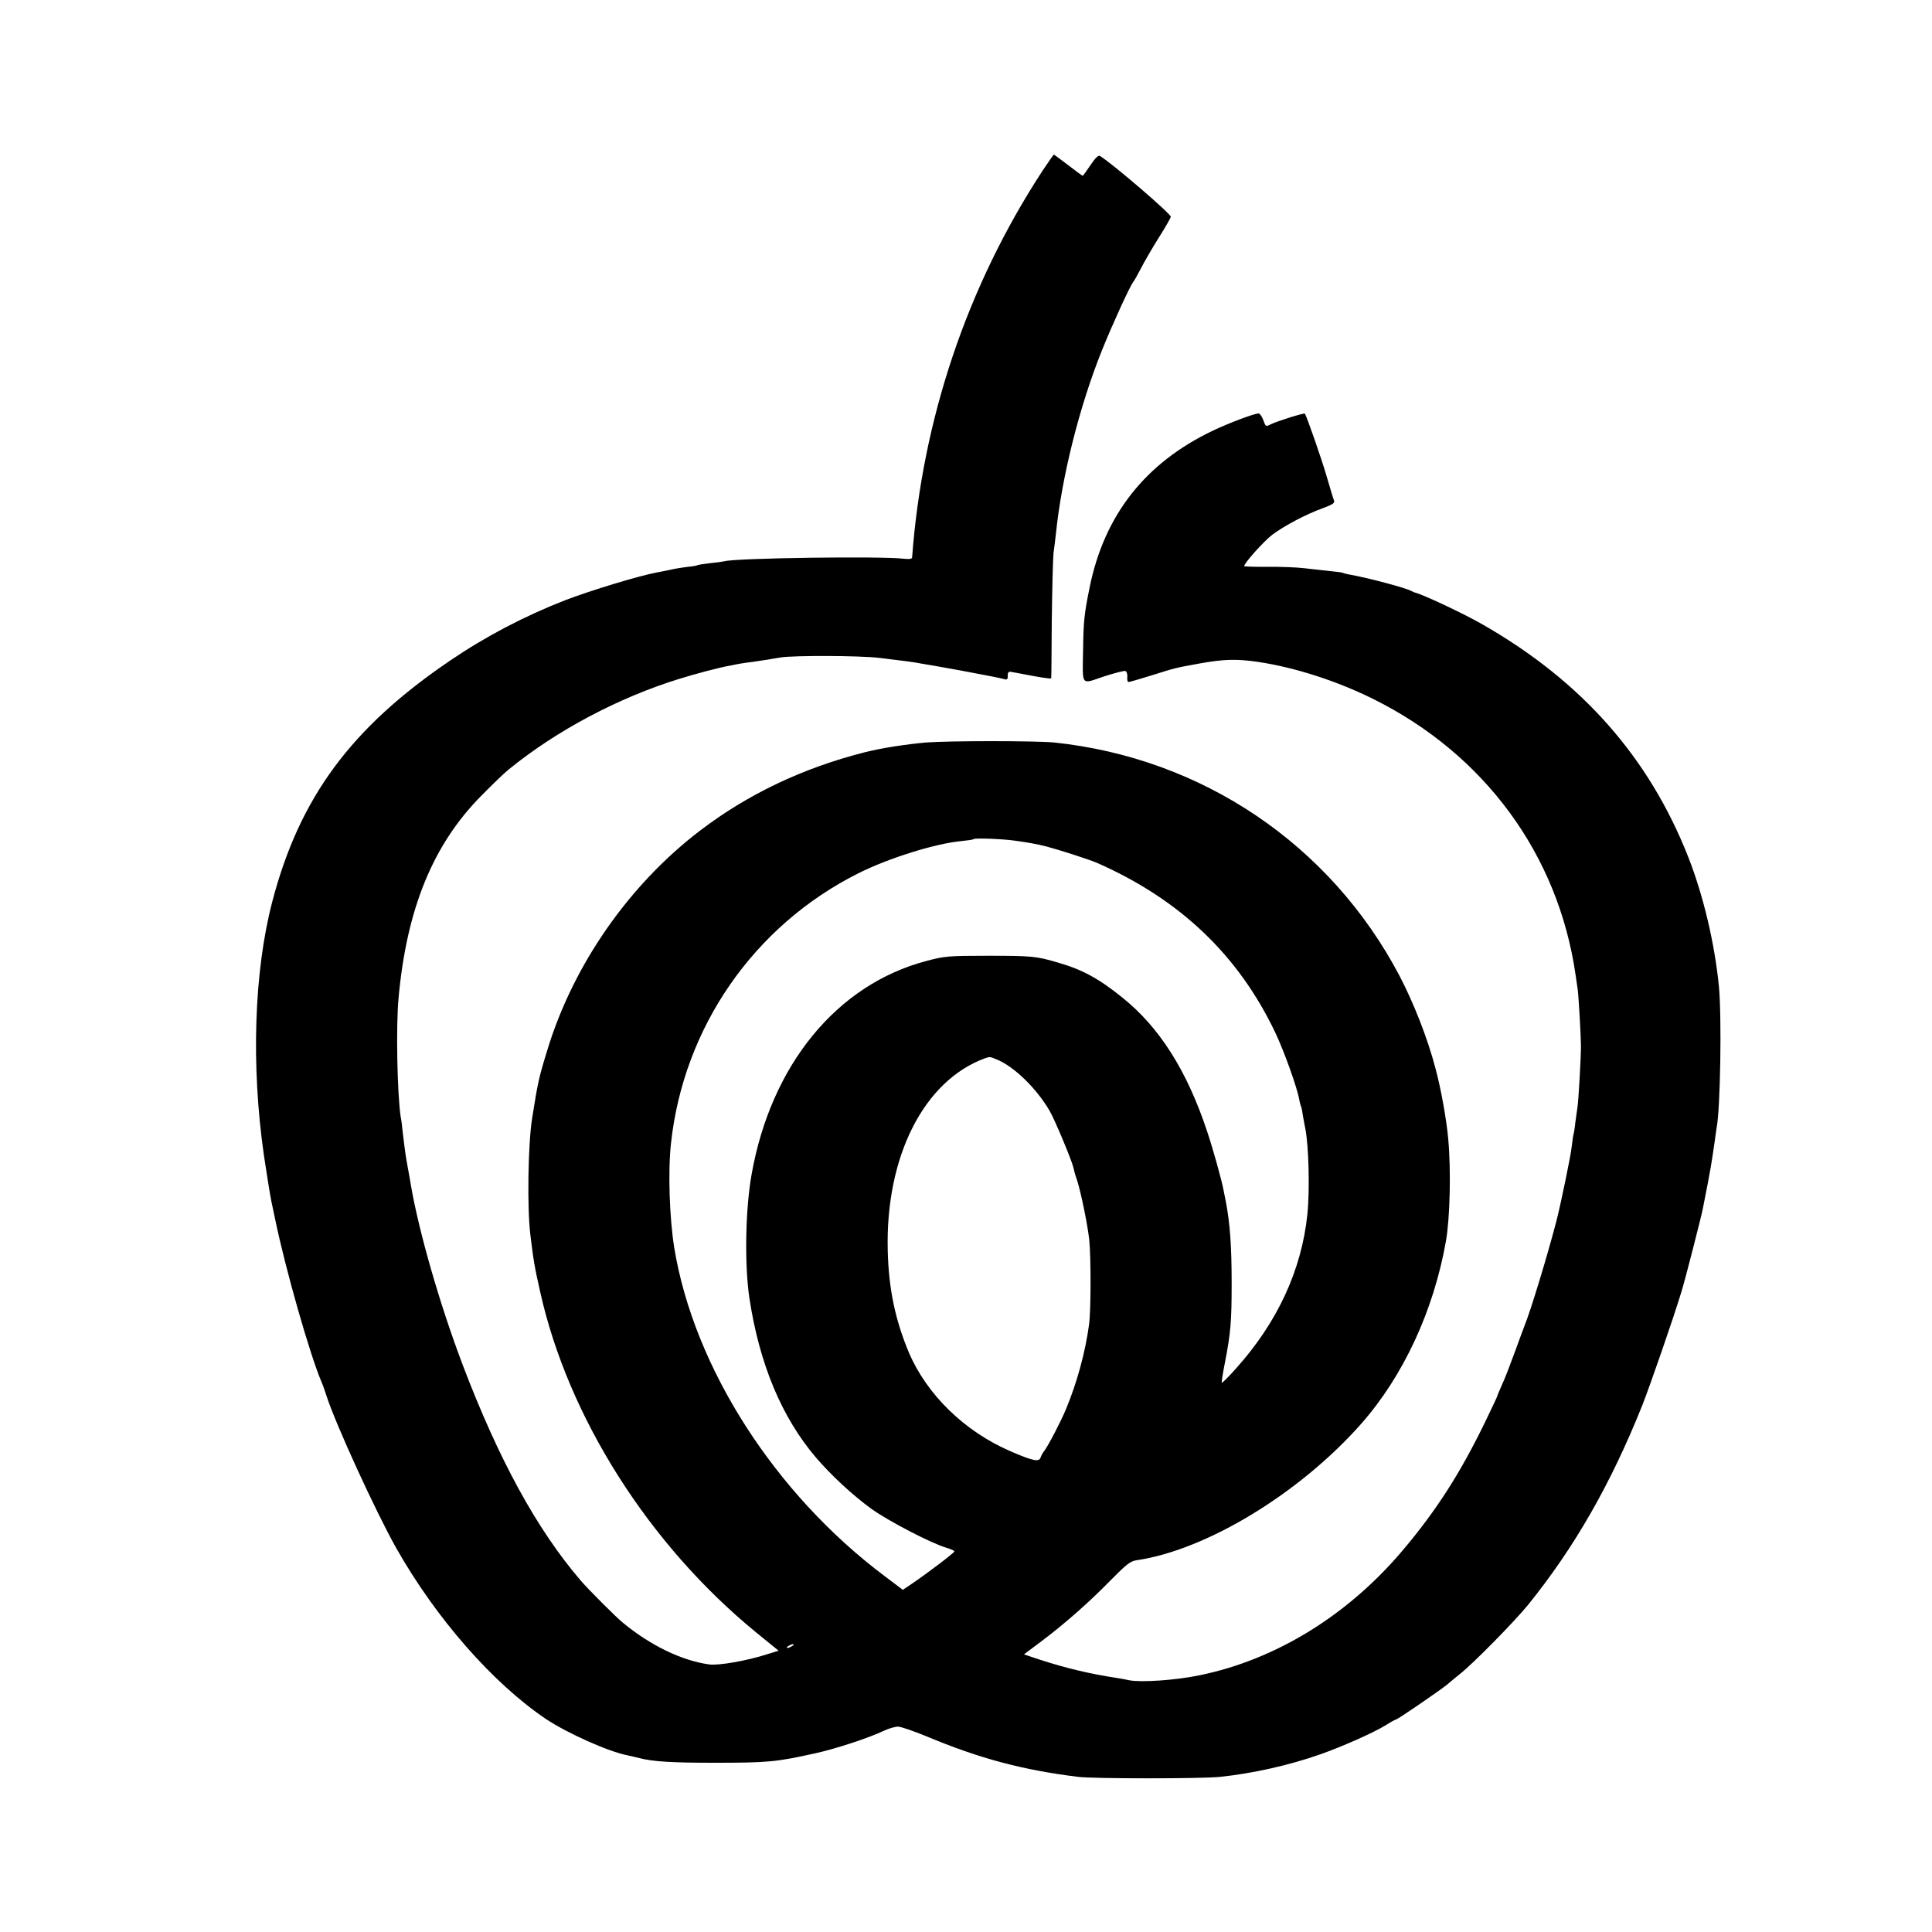
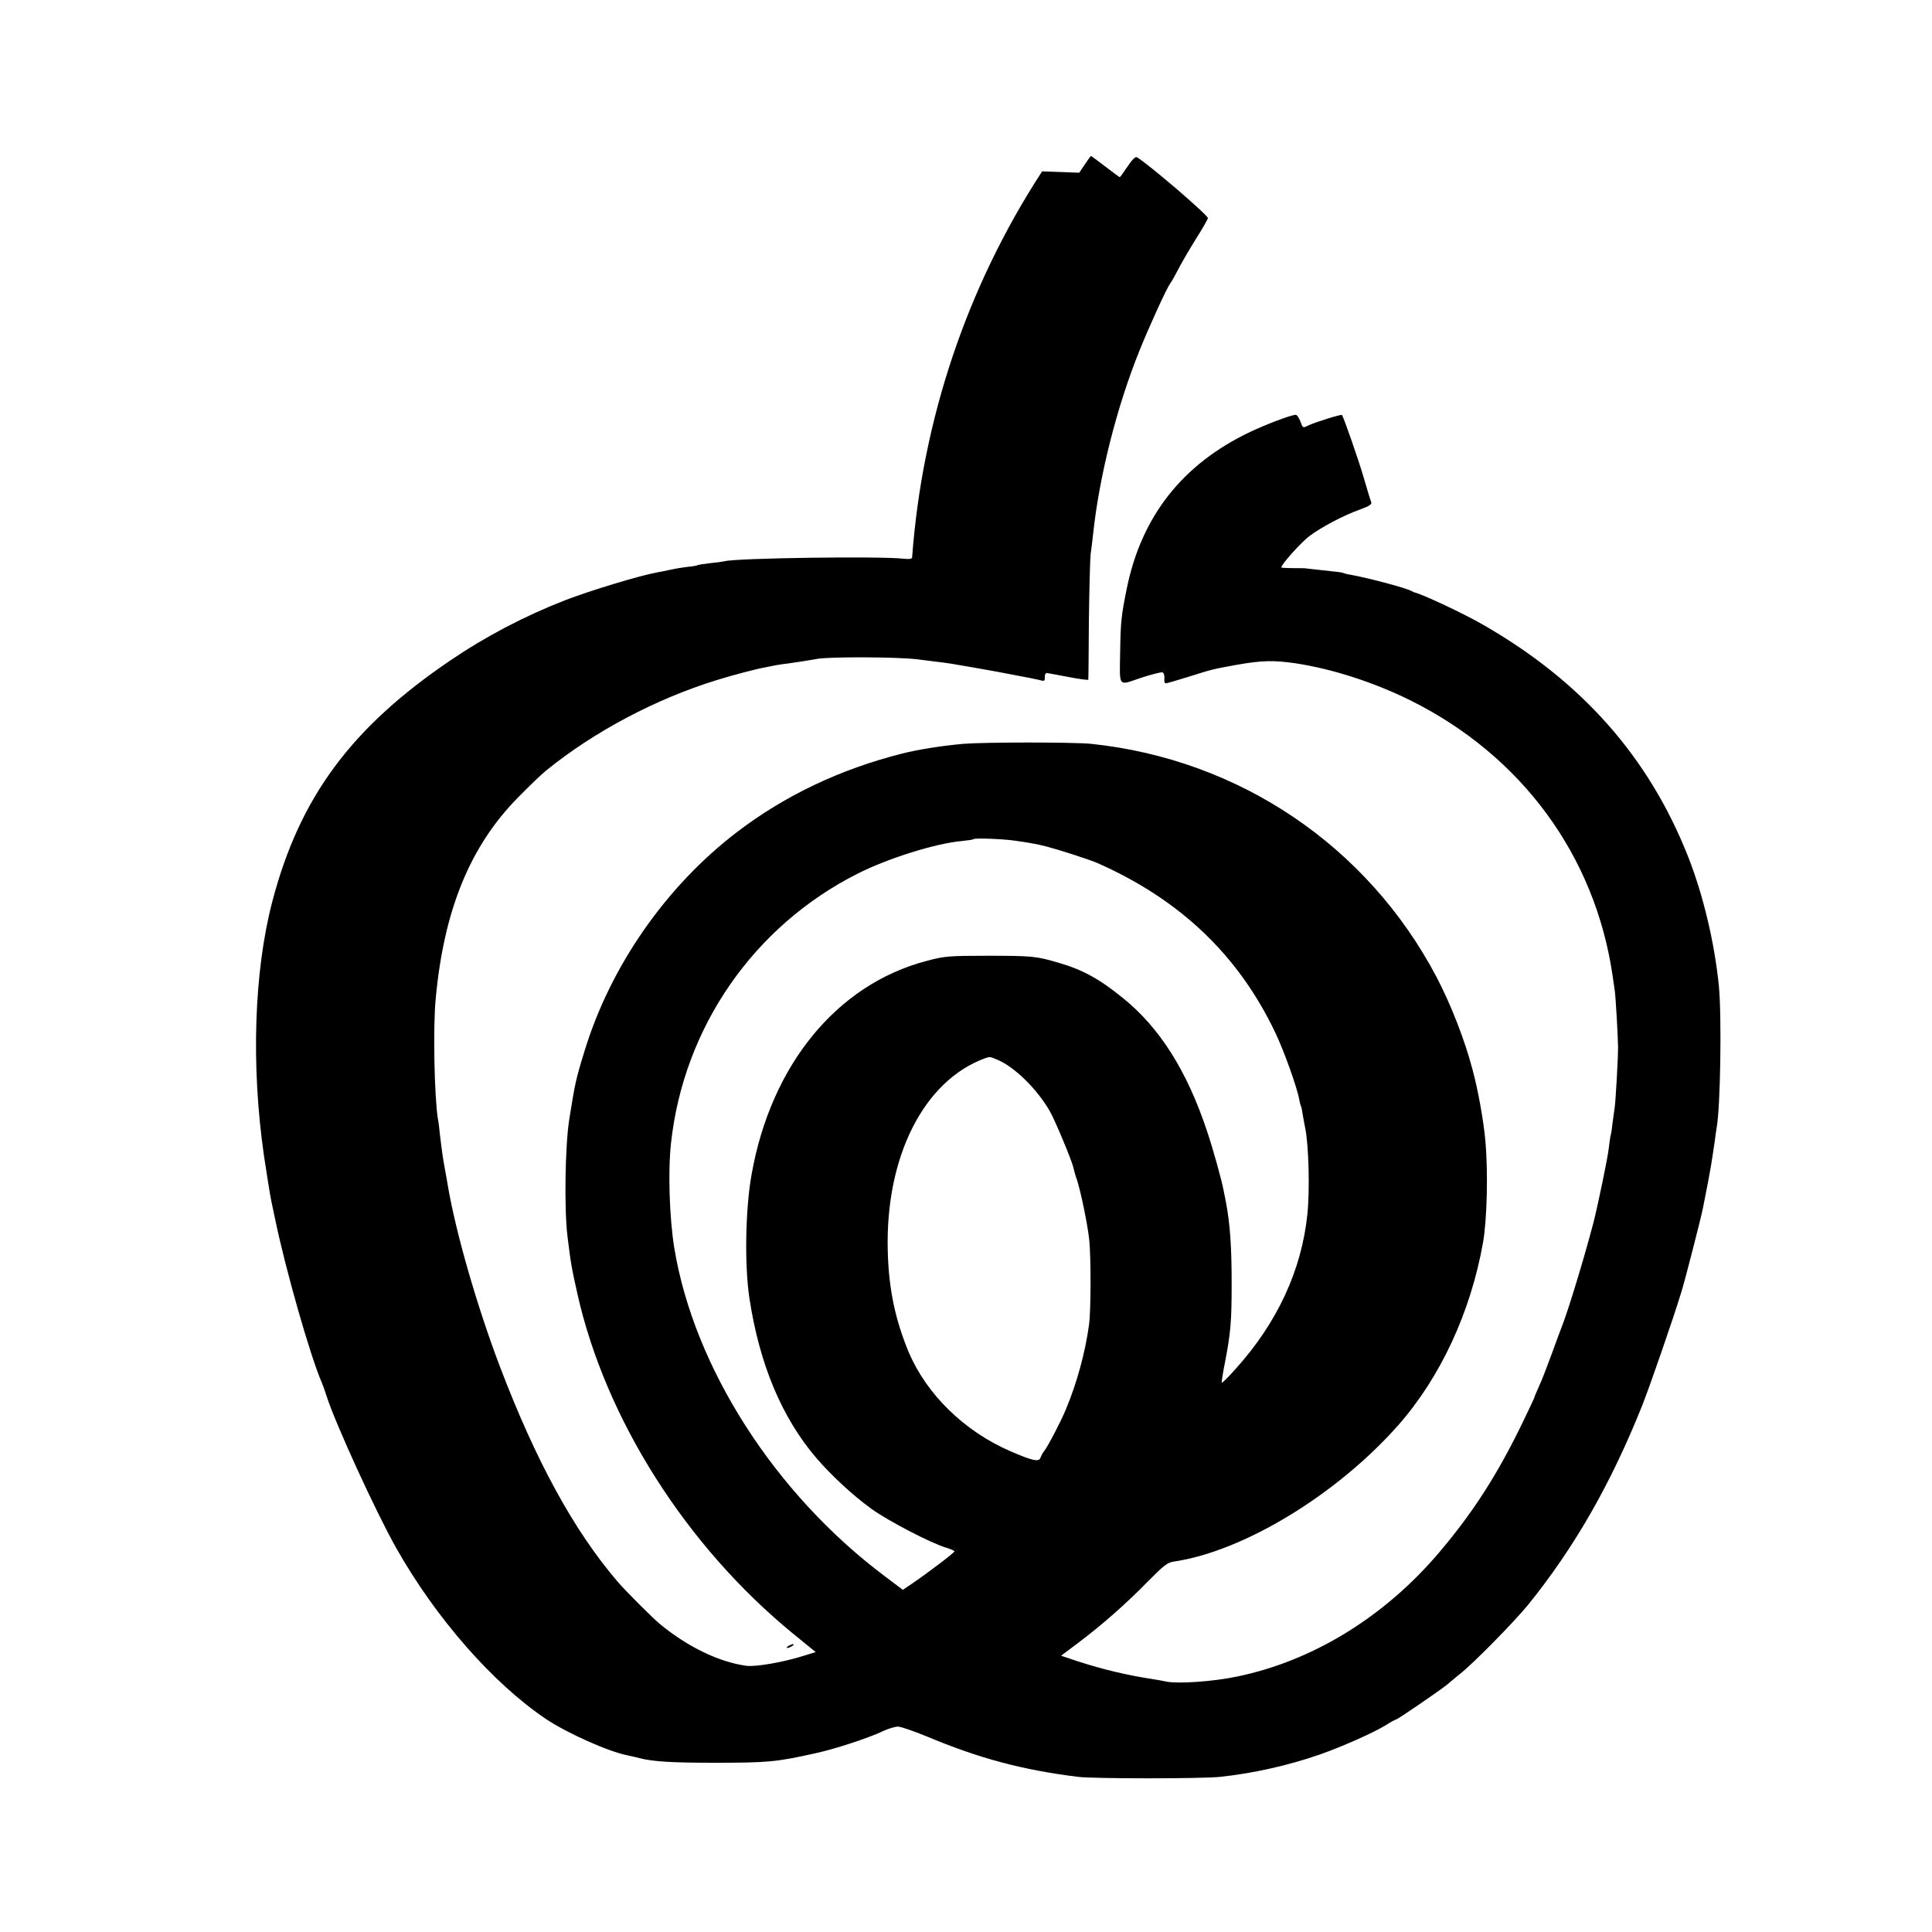
<svg xmlns="http://www.w3.org/2000/svg" height="1000pt" preserveAspectRatio="xMidYMid meet" viewBox="0 0 1000 1000" width="1000pt">
-   <path d="m5394 9113c-388-595-620-1283-673-1999-1-7-16-9-43-6-112 14-867 4-928-13-8-2-42-7-75-10-32-4-62-8-66-11-3-2-26-6-50-8-24-3-64-9-89-15-25-5-56-12-70-14-93-17-345-94-473-143-213-83-413-188-597-313-513-348-780-709-921-1249-94-361-110-846-43-1312 9-60 33-214 38-235 2-11 11-54 20-95 54-261 181-706 241-845 7-16 18-48 25-70 46-144 255-600 361-788 206-364 500-699 774-884 111-74 325-170 425-189 14-3 41-9 60-14 69-18 168-24 385-24 282 0 322 4 525 49 102 22 279 80 358 118 24 11 56 20 70 20 15 0 81-23 147-50 275-115 496-174 785-210 81-10 640-10 735 0 171 18 358 60 520 117 116 41 275 112 337 150 26 17 51 30 54 30 8 0 234 155 266 182 15 13 44 37 64 53 71 56 281 270 353 358 240 297 428 625 591 1032 42 107 162 453 204 592 18 58 101 382 110 428 19 95 36 184 41 215 3 20 7 45 9 56 2 12 7 45 11 74s8 61 10 71c20 101 27 578 12 734-22 223-81 472-159 670-203 515-550 908-1061 1201-98 57-320 161-357 168-3 1-9 4-15 7-24 15-224 68-314 84-19 3-37 8-40 10-4 2-33 6-66 9-33 4-94 10-135 15s-128 8-192 7c-65 0-118 1-118 4 0 16 102 129 145 162 61 46 178 108 263 138 49 18 62 27 57 39-4 9-20 63-37 121-25 88-105 317-114 329-4 5-144-39-176-55-26-13-27-13-39 21-7 19-18 35-24 35-23 0-153-49-237-89-349-166-562-436-638-811-28-137-32-175-34-325-3-190-13-177 106-137 55 18 106 31 113 29 7-3 11-17 10-31-2-14 1-26 7-26 5 0 60 16 121 35 120 38 120 38 247 61 129 23 191 24 302 8 192-29 406-98 596-192 576-286 957-805 1047-1427 4-27 9-61 11-75 5-35 17-247 17-295 0-60-13-289-18-315-2-12-7-48-11-79-3-31-8-58-9-61-2-3-6-33-10-66-5-48-57-298-79-384-49-187-133-463-165-542-5-12-28-75-51-138s-52-139-66-168c-13-29-24-55-24-58 0-2-28-62-62-132-129-266-253-460-428-667-284-336-656-565-1050-646-125-26-303-38-365-26-11 3-40 8-65 12-138 21-264 51-393 93l-87 29 88 66c120 90 249 203 362 319 79 80 101 98 132 102 363 53 846 347 1164 707 218 248 374 584 438 944 21 119 27 366 12 530-9 100-37 258-66 365-41 157-113 339-186 479-358 680-1022 1128-1789 1208-92 9-545 9-660 0-112-10-233-29-320-51-319-81-603-216-850-404-369-281-658-696-792-1137-45-146-49-166-79-355-21-135-26-459-9-600s22-167 51-297c145-649 562-1307 1116-1761l118-96-58-18c-105-34-254-60-302-53-143 20-304 99-445 215-37 30-180 173-220 220-227 265-424 626-610 1115-119 314-228 693-269 935-2 14-9 52-15 85-11 61-13 72-26 180-3 33-8 71-11 84-18 117-25 472-11 616 42 461 178 793 427 1045 58 59 122 121 144 138 248 202 568 371 881 468 87 27 212 60 260 68 17 3 39 8 50 10s43 7 70 10c51 7 99 15 145 23 68 11 405 10 510-2 125-15 181-22 220-30 14-2 41-7 60-10s82-15 140-25c170-32 210-40 231-46 12-3 16 2 15 18-1 15 4 22 14 21 8-1 59-11 113-21 53-10 97-16 98-13s2 139 3 301c2 162 6 319 9 348 4 28 10 76 13 105 31 295 122 657 239 947 51 127 142 326 160 350 7 8 24 40 40 70 15 30 56 101 91 157 35 55 64 106 64 111 0 16-304 277-367 315-8 5-25-12-49-48-20-30-38-55-40-55s-36 25-75 55-73 55-74 55c-2 0-29-39-61-87zm-143-3464c73-10 116-18 164-30 65-17 227-69 265-86 428-189 730-477 921-878 46-97 113-284 124-347 3-17 8-34 10-37 2-4 6-25 9-47 4-22 9-51 12-64 18-90 24-317 11-445-30-289-155-560-371-800-37-42-70-74-72-72s5 48 16 103c30 154 35 215 35 409 0 192-8 309-30 425-4 19-9 46-12 60-9 50-55 215-85 304-104 314-247 539-438 692-122 99-209 146-335 182-111 33-137 35-365 35-200 0-222-2-315-27-464-122-805-539-905-1106-32-179-37-468-11-640 52-341 167-616 345-825 78-91 188-193 284-263 88-64 312-180 390-203 23-7 42-15 42-19 0-7-144-116-221-168l-46-31-94 71c-568 426-987 1079-1089 1699-25 155-33 396-17 541 65 601 429 1126 968 1397 157 79 402 156 539 168 30 3 57 7 60 10 7 6 148 1 211-8zm-89-1134c89-37 205-151 271-265 27-46 116-260 123-294 2-11 10-40 19-65 20-63 54-227 63-309 9-89 9-362-1-437-19-142-62-301-120-440-27-65-93-191-112-215-7-8-15-23-19-34-8-24-37-19-155 32-239 103-434 294-527 512-70 168-104 327-109 525-13 488 187 883 505 998 23 8 25 8 62-8zm-1062-3035c-8-5-19-10-25-10-5 0-3 5 5 10s20 10 25 10c6 0 3-5-5-10z" transform="matrix(.1 0 0 -.1 0 1000)" />
+   <path d="m5394 9113c-388-595-620-1283-673-1999-1-7-16-9-43-6-112 14-867 4-928-13-8-2-42-7-75-10-32-4-62-8-66-11-3-2-26-6-50-8-24-3-64-9-89-15-25-5-56-12-70-14-93-17-345-94-473-143-213-83-413-188-597-313-513-348-780-709-921-1249-94-361-110-846-43-1312 9-60 33-214 38-235 2-11 11-54 20-95 54-261 181-706 241-845 7-16 18-48 25-70 46-144 255-600 361-788 206-364 500-699 774-884 111-74 325-170 425-189 14-3 41-9 60-14 69-18 168-24 385-24 282 0 322 4 525 49 102 22 279 80 358 118 24 11 56 20 70 20 15 0 81-23 147-50 275-115 496-174 785-210 81-10 640-10 735 0 171 18 358 60 520 117 116 41 275 112 337 150 26 17 51 30 54 30 8 0 234 155 266 182 15 13 44 37 64 53 71 56 281 270 353 358 240 297 428 625 591 1032 42 107 162 453 204 592 18 58 101 382 110 428 19 95 36 184 41 215 3 20 7 45 9 56 2 12 7 45 11 74s8 61 10 71c20 101 27 578 12 734-22 223-81 472-159 670-203 515-550 908-1061 1201-98 57-320 161-357 168-3 1-9 4-15 7-24 15-224 68-314 84-19 3-37 8-40 10-4 2-33 6-66 9-33 4-94 10-135 15c-65 0-118 1-118 4 0 16 102 129 145 162 61 46 178 108 263 138 49 18 62 27 57 39-4 9-20 63-37 121-25 88-105 317-114 329-4 5-144-39-176-55-26-13-27-13-39 21-7 19-18 35-24 35-23 0-153-49-237-89-349-166-562-436-638-811-28-137-32-175-34-325-3-190-13-177 106-137 55 18 106 31 113 29 7-3 11-17 10-31-2-14 1-26 7-26 5 0 60 16 121 35 120 38 120 38 247 61 129 23 191 24 302 8 192-29 406-98 596-192 576-286 957-805 1047-1427 4-27 9-61 11-75 5-35 17-247 17-295 0-60-13-289-18-315-2-12-7-48-11-79-3-31-8-58-9-61-2-3-6-33-10-66-5-48-57-298-79-384-49-187-133-463-165-542-5-12-28-75-51-138s-52-139-66-168c-13-29-24-55-24-58 0-2-28-62-62-132-129-266-253-460-428-667-284-336-656-565-1050-646-125-26-303-38-365-26-11 3-40 8-65 12-138 21-264 51-393 93l-87 29 88 66c120 90 249 203 362 319 79 80 101 98 132 102 363 53 846 347 1164 707 218 248 374 584 438 944 21 119 27 366 12 530-9 100-37 258-66 365-41 157-113 339-186 479-358 680-1022 1128-1789 1208-92 9-545 9-660 0-112-10-233-29-320-51-319-81-603-216-850-404-369-281-658-696-792-1137-45-146-49-166-79-355-21-135-26-459-9-600s22-167 51-297c145-649 562-1307 1116-1761l118-96-58-18c-105-34-254-60-302-53-143 20-304 99-445 215-37 30-180 173-220 220-227 265-424 626-610 1115-119 314-228 693-269 935-2 14-9 52-15 85-11 61-13 72-26 180-3 33-8 71-11 84-18 117-25 472-11 616 42 461 178 793 427 1045 58 59 122 121 144 138 248 202 568 371 881 468 87 27 212 60 260 68 17 3 39 8 50 10s43 7 70 10c51 7 99 15 145 23 68 11 405 10 510-2 125-15 181-22 220-30 14-2 41-7 60-10s82-15 140-25c170-32 210-40 231-46 12-3 16 2 15 18-1 15 4 22 14 21 8-1 59-11 113-21 53-10 97-16 98-13s2 139 3 301c2 162 6 319 9 348 4 28 10 76 13 105 31 295 122 657 239 947 51 127 142 326 160 350 7 8 24 40 40 70 15 30 56 101 91 157 35 55 64 106 64 111 0 16-304 277-367 315-8 5-25-12-49-48-20-30-38-55-40-55s-36 25-75 55-73 55-74 55c-2 0-29-39-61-87zm-143-3464c73-10 116-18 164-30 65-17 227-69 265-86 428-189 730-477 921-878 46-97 113-284 124-347 3-17 8-34 10-37 2-4 6-25 9-47 4-22 9-51 12-64 18-90 24-317 11-445-30-289-155-560-371-800-37-42-70-74-72-72s5 48 16 103c30 154 35 215 35 409 0 192-8 309-30 425-4 19-9 46-12 60-9 50-55 215-85 304-104 314-247 539-438 692-122 99-209 146-335 182-111 33-137 35-365 35-200 0-222-2-315-27-464-122-805-539-905-1106-32-179-37-468-11-640 52-341 167-616 345-825 78-91 188-193 284-263 88-64 312-180 390-203 23-7 42-15 42-19 0-7-144-116-221-168l-46-31-94 71c-568 426-987 1079-1089 1699-25 155-33 396-17 541 65 601 429 1126 968 1397 157 79 402 156 539 168 30 3 57 7 60 10 7 6 148 1 211-8zm-89-1134c89-37 205-151 271-265 27-46 116-260 123-294 2-11 10-40 19-65 20-63 54-227 63-309 9-89 9-362-1-437-19-142-62-301-120-440-27-65-93-191-112-215-7-8-15-23-19-34-8-24-37-19-155 32-239 103-434 294-527 512-70 168-104 327-109 525-13 488 187 883 505 998 23 8 25 8 62-8zm-1062-3035c-8-5-19-10-25-10-5 0-3 5 5 10s20 10 25 10c6 0 3-5-5-10z" transform="matrix(.1 0 0 -.1 0 1000)" />
</svg>